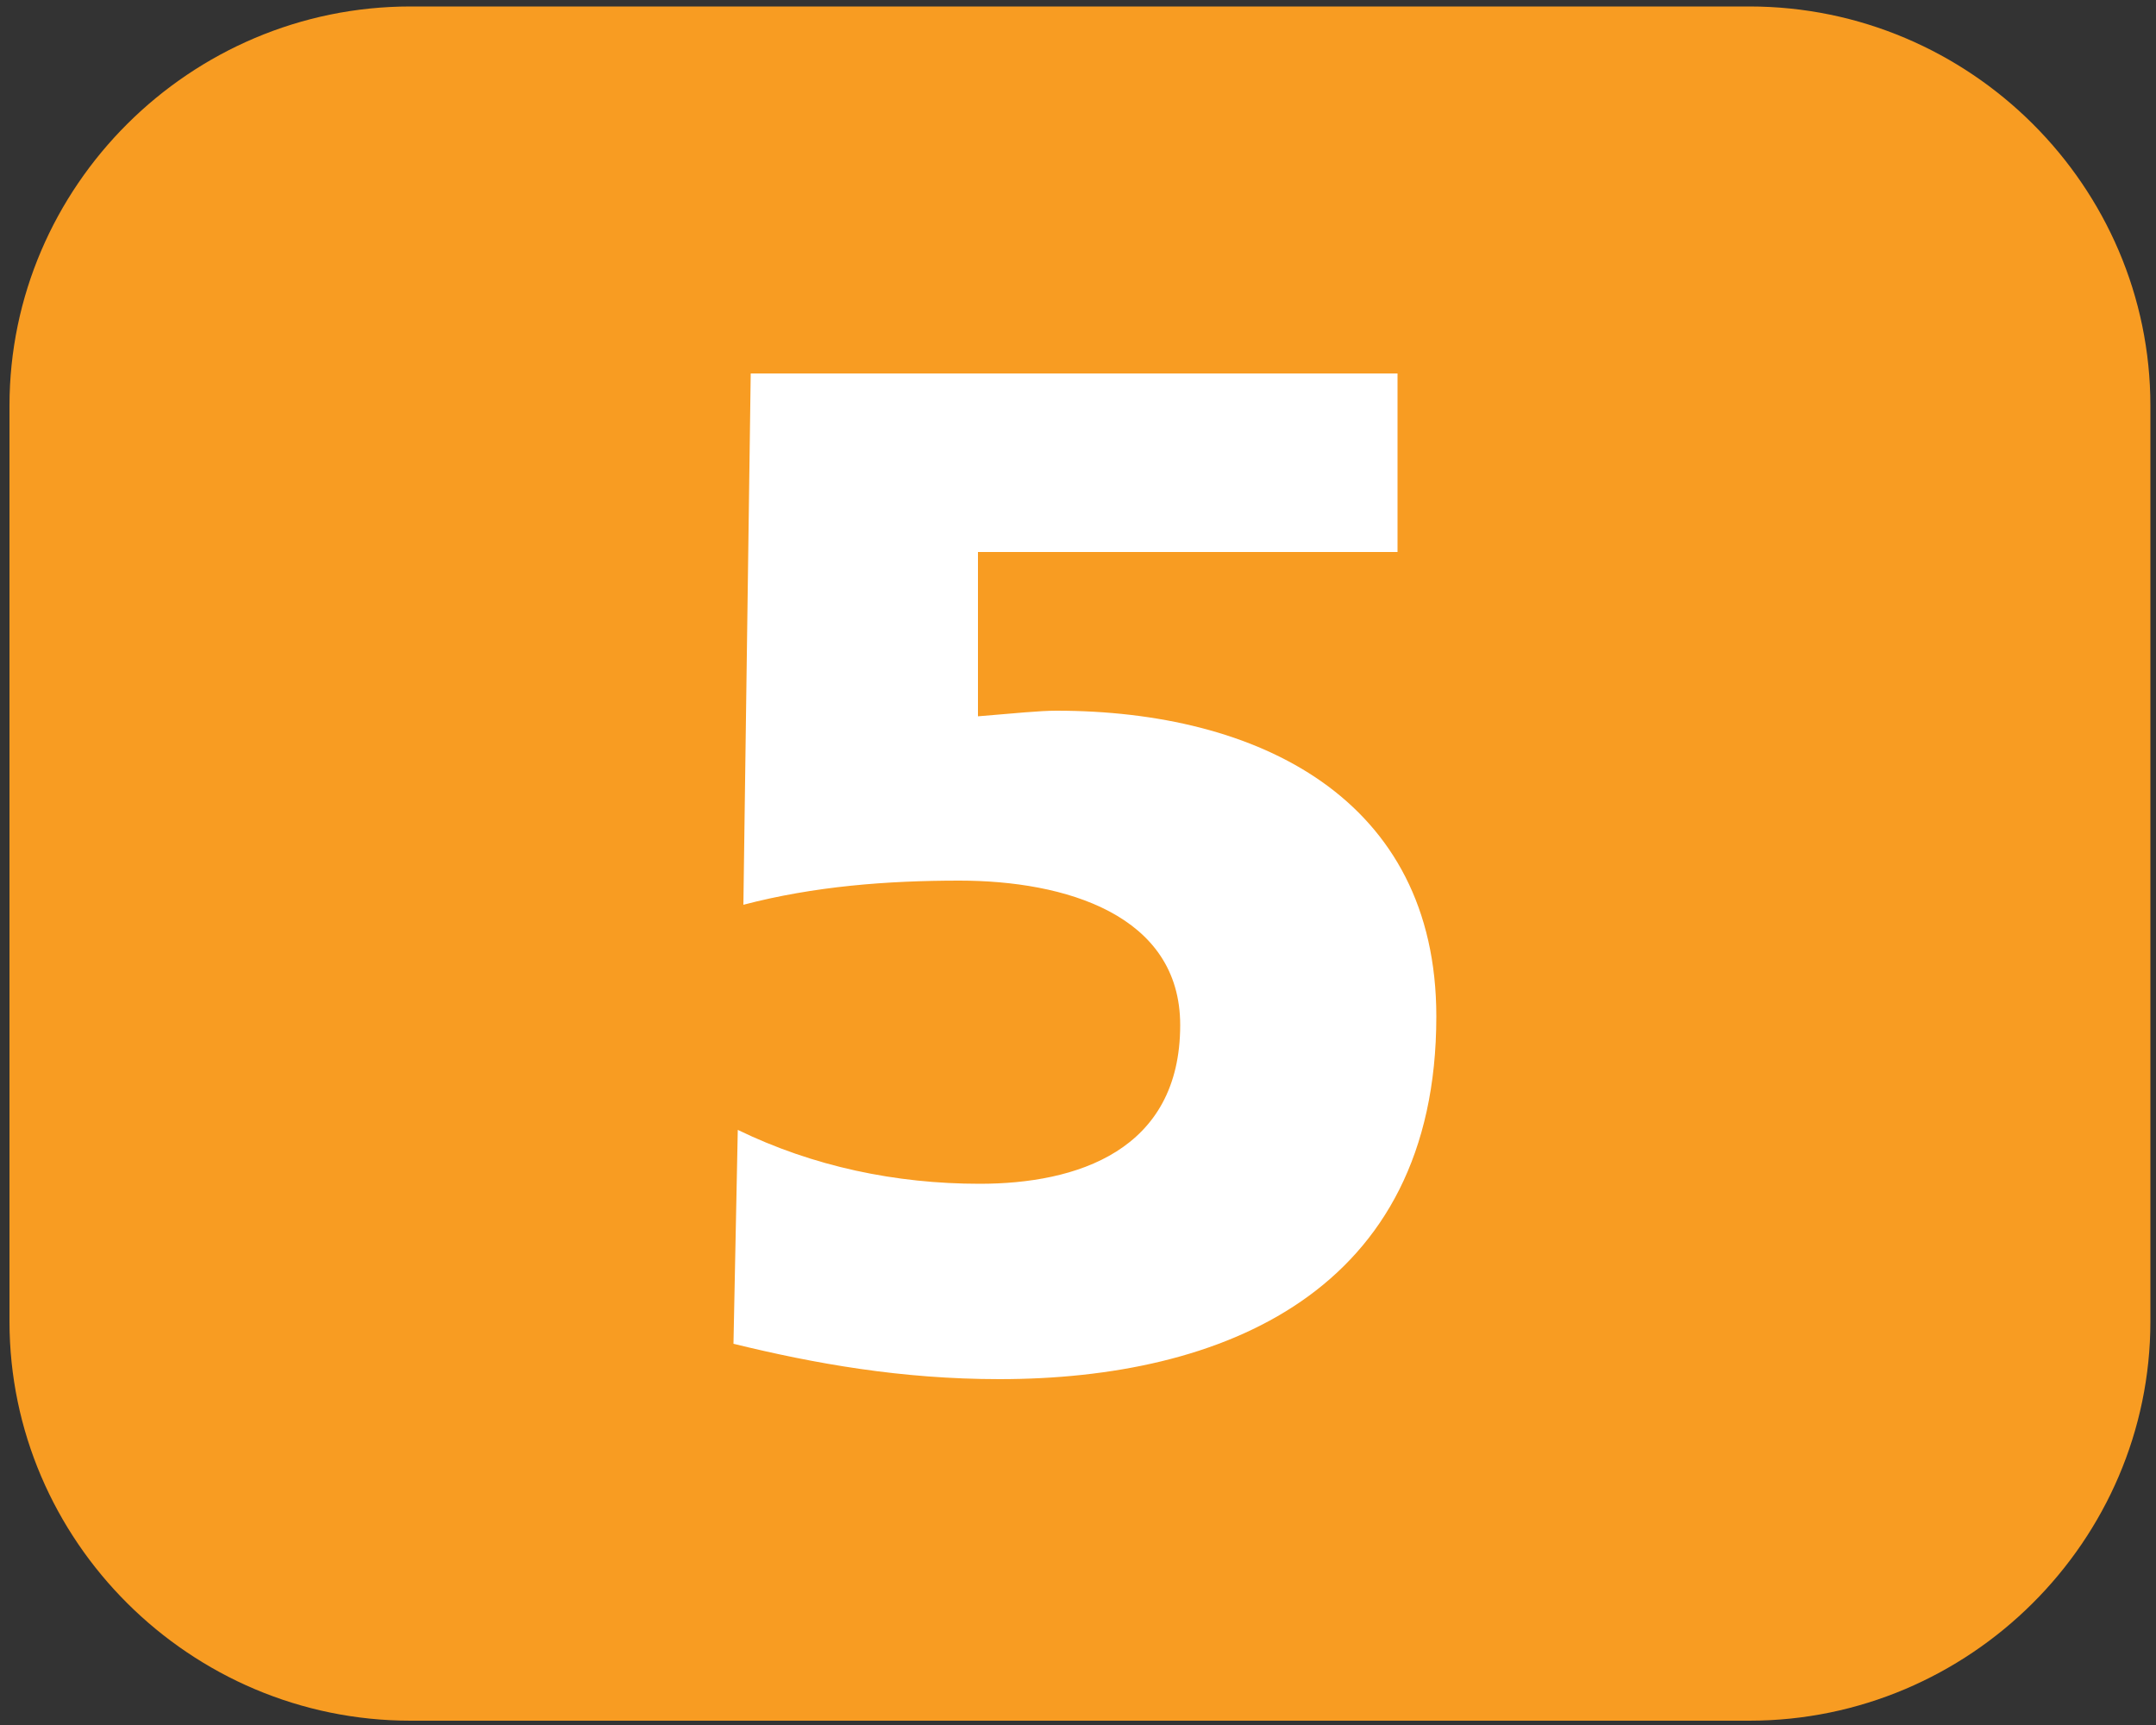
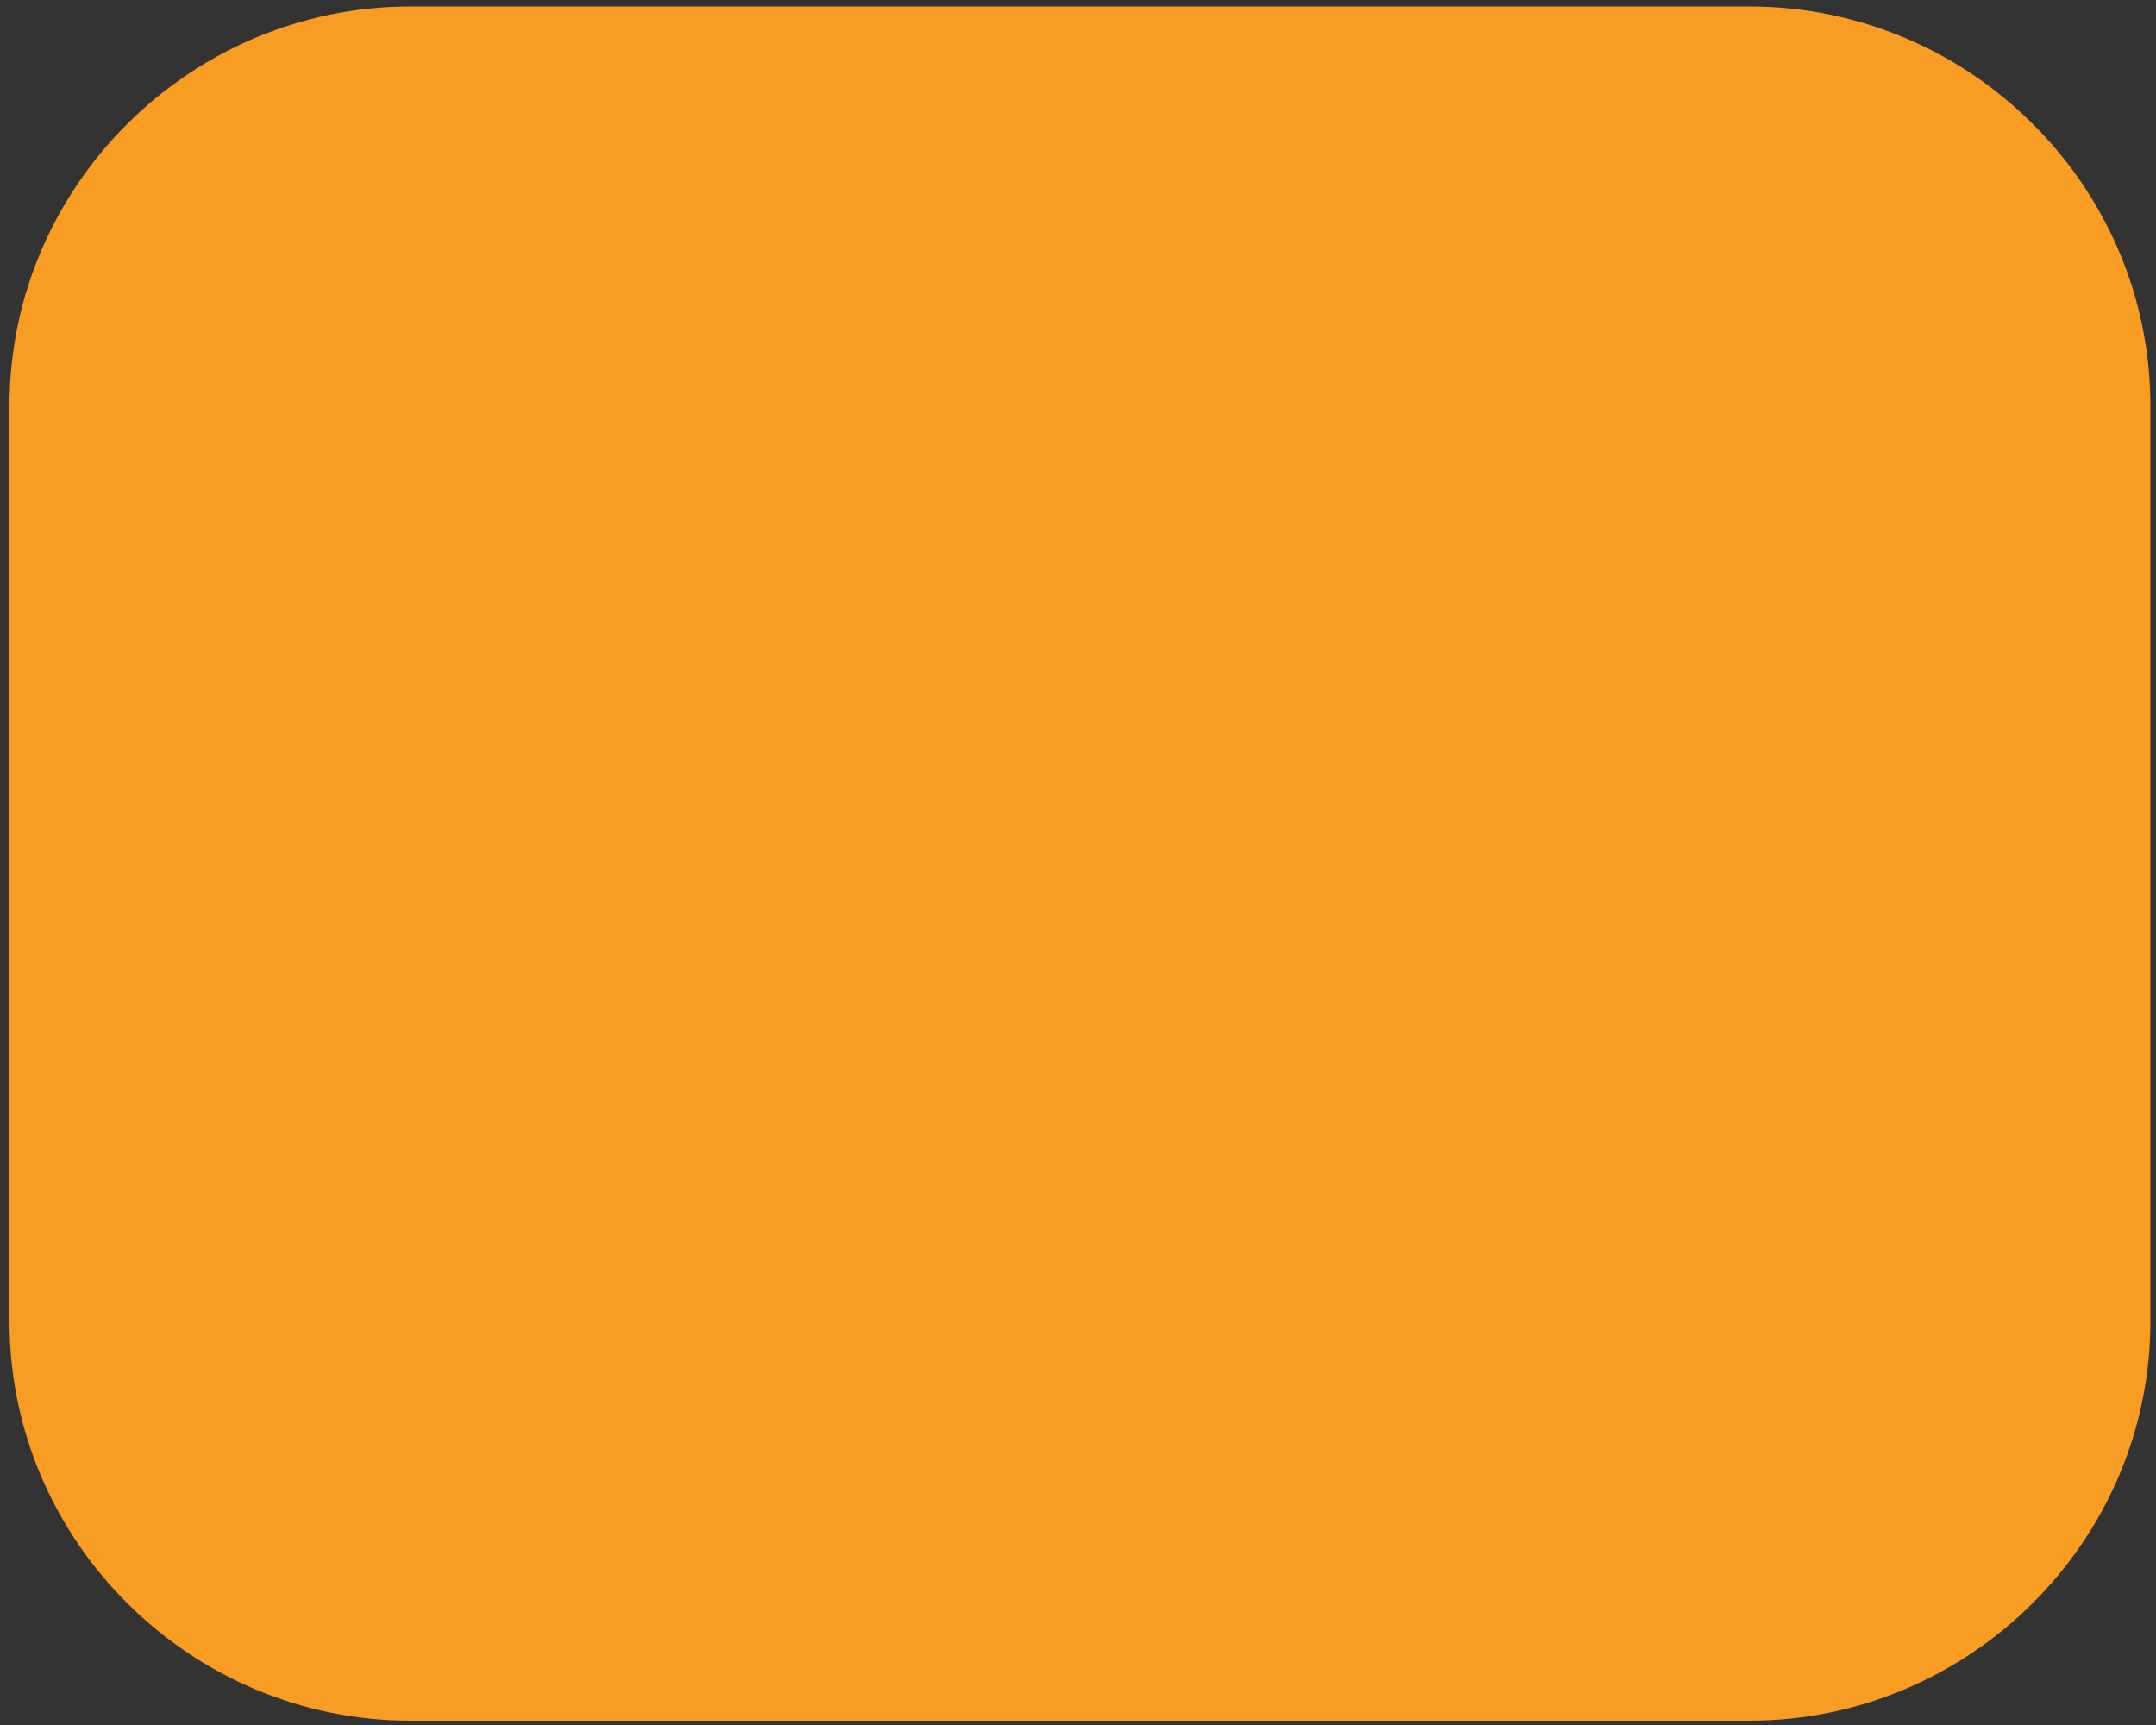
<svg xmlns="http://www.w3.org/2000/svg" xmlns:ns1="http://www.inkscape.org/namespaces/inkscape" xmlns:ns2="http://sodipodi.sourceforge.net/DTD/sodipodi-0.dtd" width="5mm" height="4mm" viewBox="0 0 5 4" version="1.1" id="svg31104" ns1:version="1.1.1 (3bf5ae0d25, 2021-09-20)" ns2:docname="5 - Cluses.svg">
  <rect x="0" y="0" width="5" height="4" fill="#333333" stroke="none" />
  <ns2:namedview id="namedview31106" pagecolor="#ffffff" bordercolor="#666666" borderopacity="1.0" ns1:pageshadow="2" ns1:pageopacity="0.0" ns1:pagecheckerboard="0" ns1:document-units="mm" showgrid="false" ns1:zoom="23.71807" ns1:cx="4.6167332" ns1:cy="4.4480855" ns1:window-width="1920" ns1:window-height="1017" ns1:window-x="-8" ns1:window-y="-8" ns1:window-maximized="1" ns1:current-layer="layer1" />
  <defs id="defs31101" />
  <g ns1:label="Calque 1" ns1:groupmode="layer" id="layer1">
    <path d="M 0.952,3.99 C 0.441,3.99 0.022,3.573 0.022,3.064 V 0.941 c 0,-0.509 0.419,-0.926 0.93,-0.926 H 4.057 c 0.512,0 0.93,0.417 0.93,0.926 V 3.064 c 0,0.509 -0.419,0.926 -0.93,0.926 z" style="fill:#f89c22;fill-opacity:1;fill-rule:nonzero;stroke:none;stroke-width:0.371" id="path24024" />
-     <path d="M 1.741,0.866 H 3.241 V 1.28 H 2.268 v 0.381 c 0.086,-0.007 0.142,-0.013 0.182,-0.013 0.468,0 0.881,0.204 0.881,0.709 0,0.64 -0.498,0.841 -1.013,0.841 -0.228,0 -0.429,-0.036 -0.617,-0.082 L 1.711,2.62 c 0.175,0.085 0.366,0.125 0.561,0.125 0.224,0 0.465,-0.076 0.465,-0.368 0,-0.256 -0.267,-0.335 -0.512,-0.335 -0.168,0 -0.337,0.013 -0.501,0.056 z" style="fill:#ffffff;fill-opacity:1;fill-rule:nonzero;stroke:none;stroke-width:0.371" id="path24028" />
  </g>
</svg>